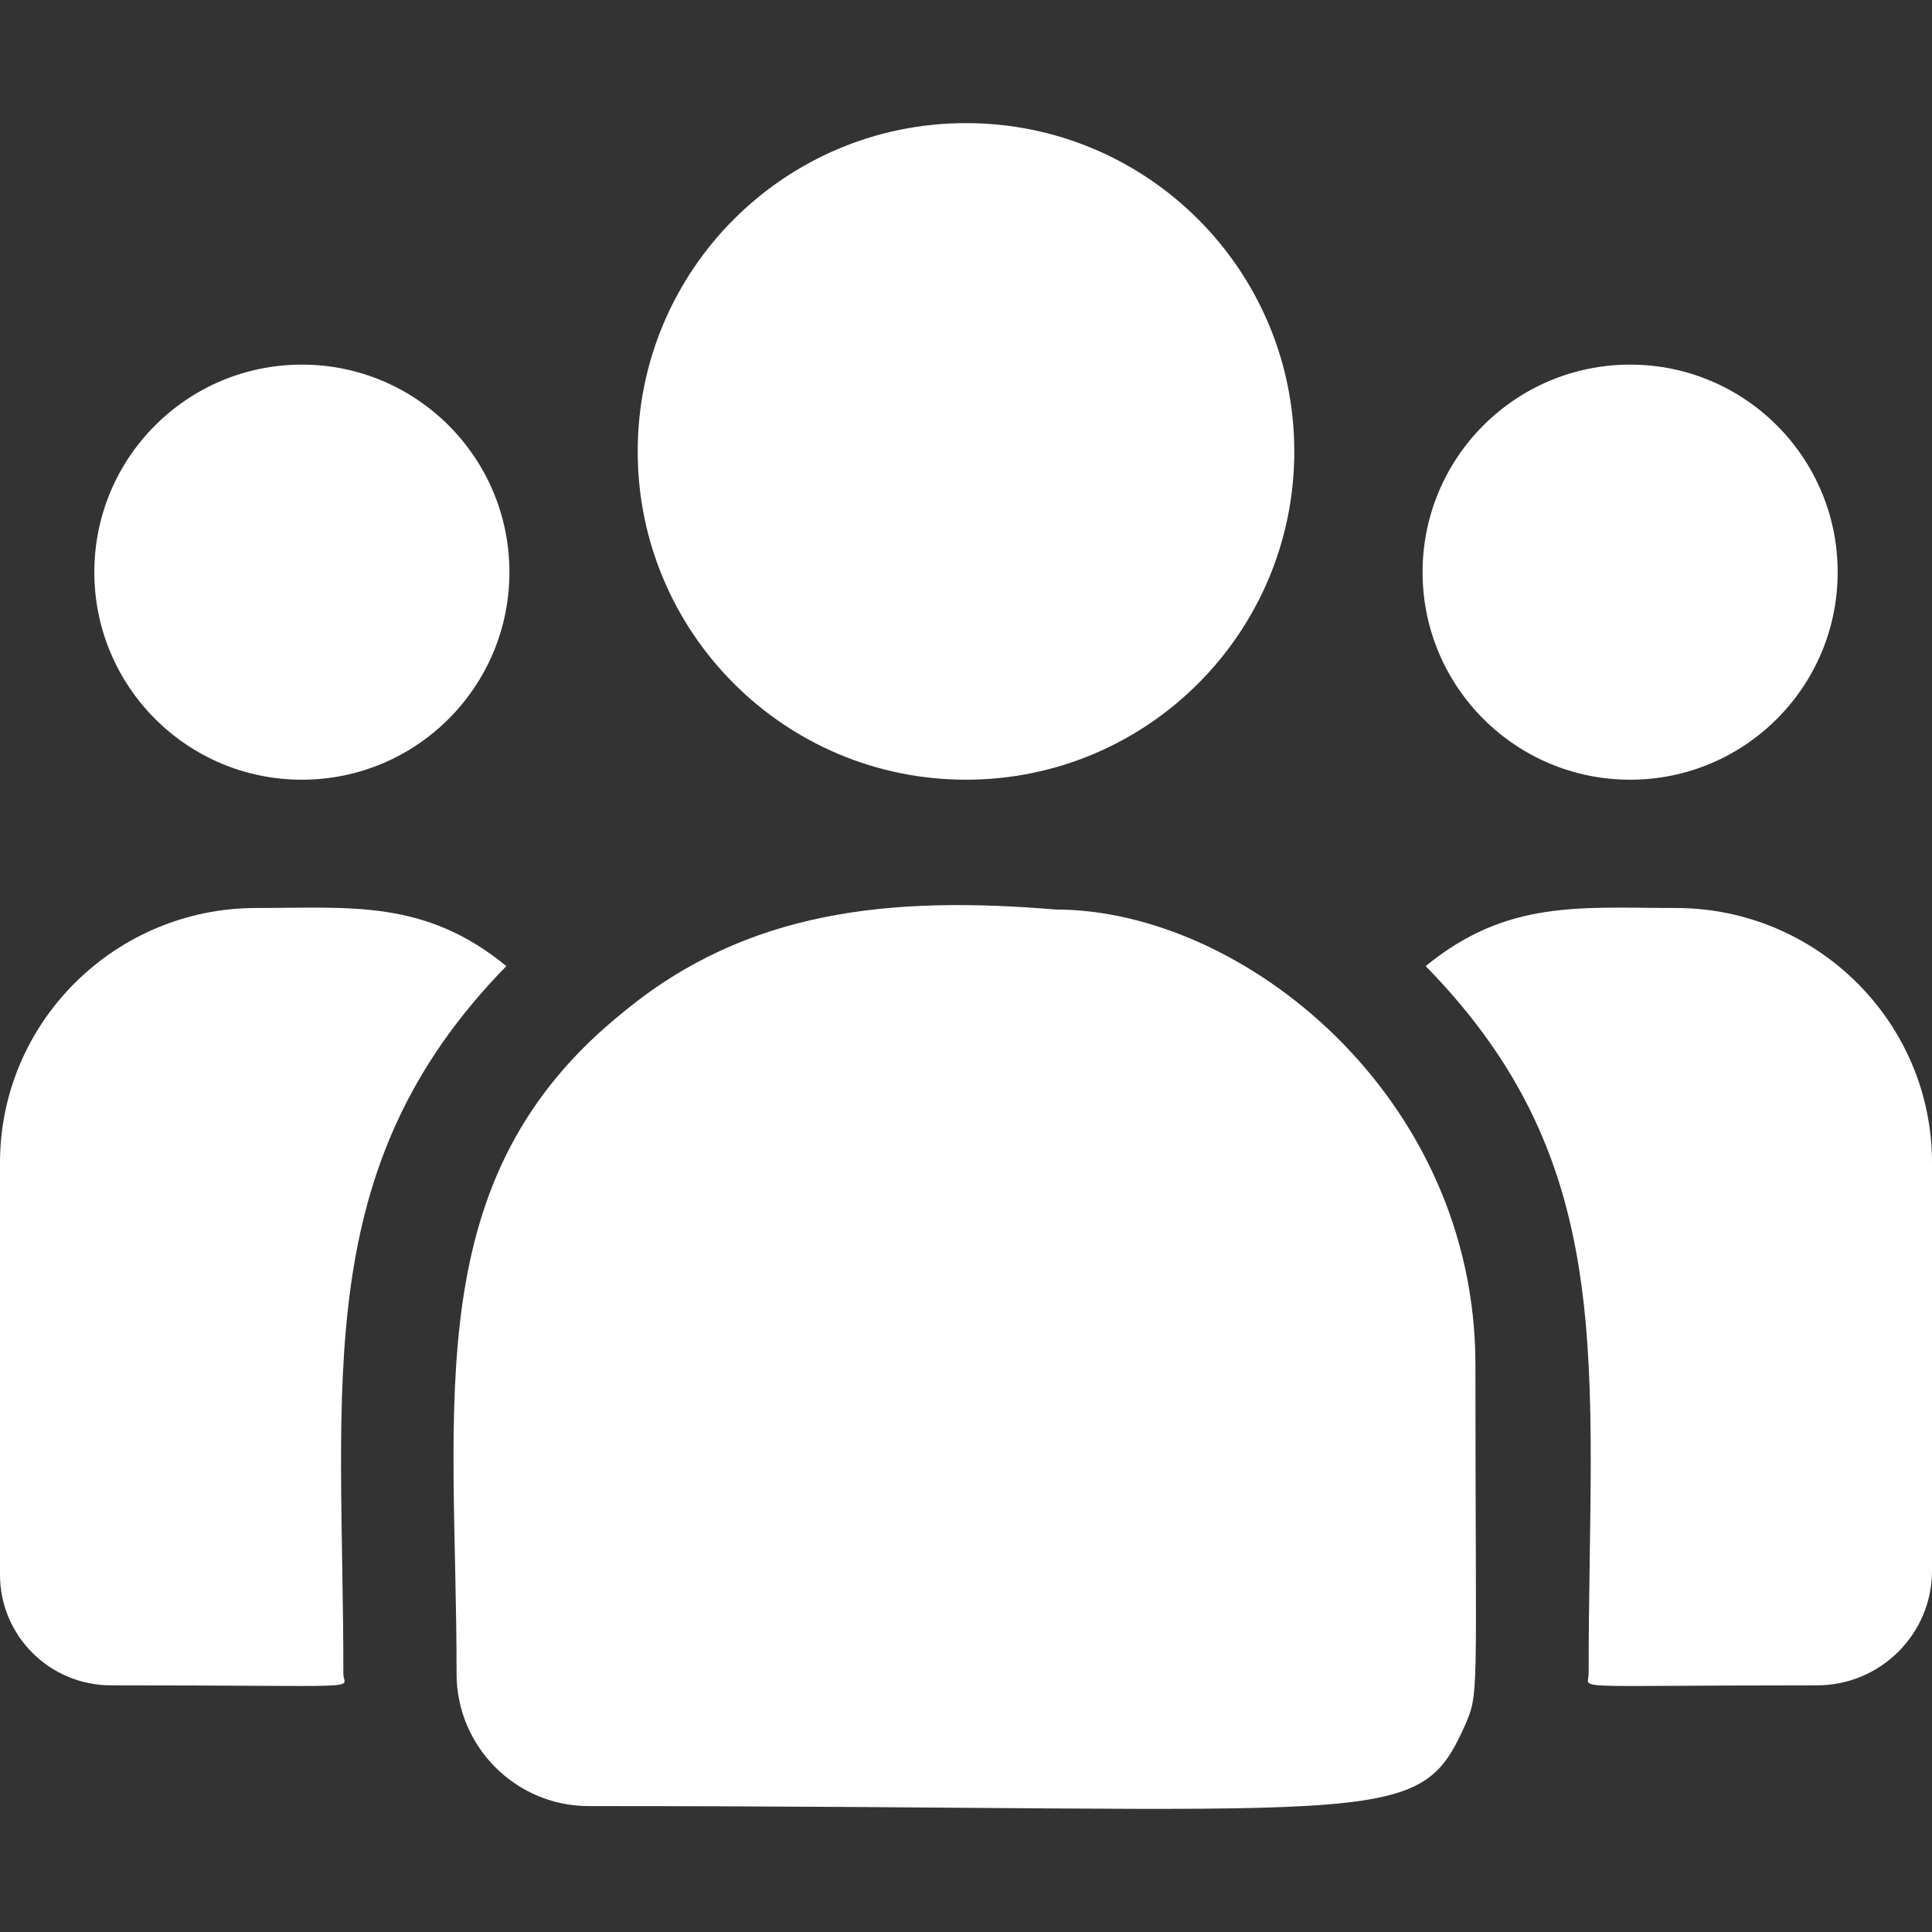
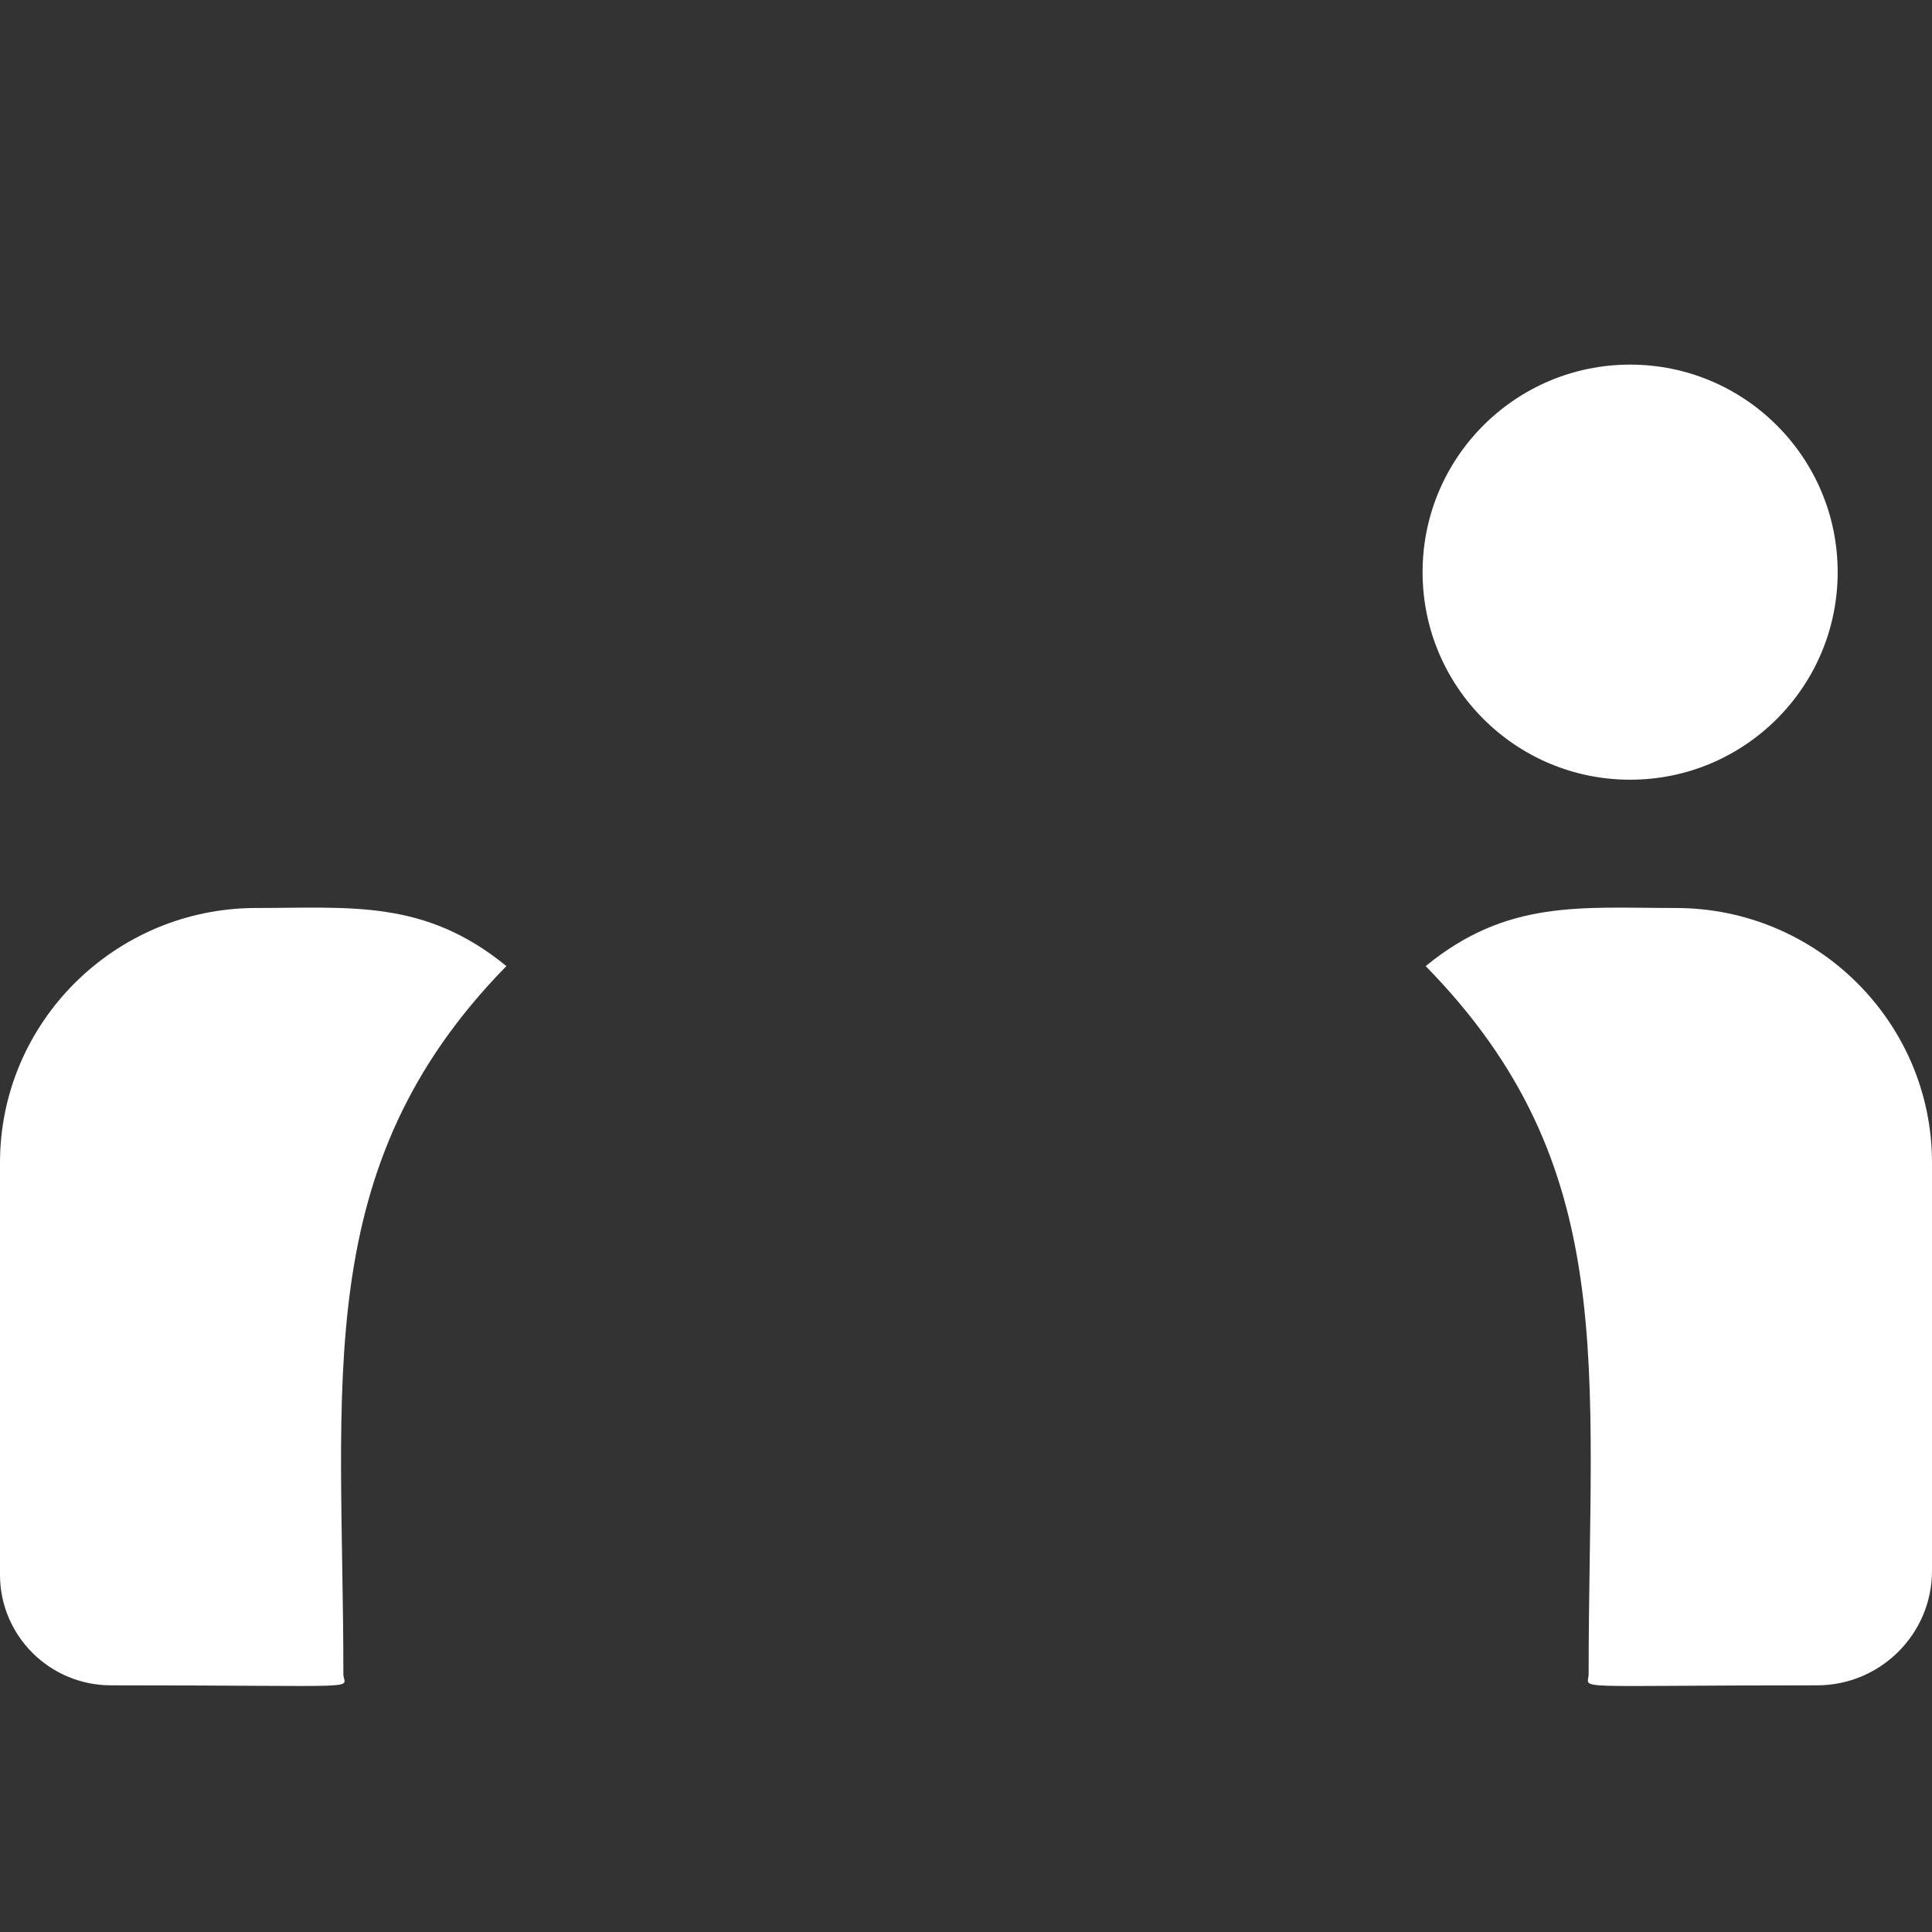
<svg xmlns="http://www.w3.org/2000/svg" width="40" height="40" viewBox="0 0 40 40" fill="none">
  <rect x="0" y="0" width="40" height="40" fill="#333333" stroke="none" />
  <g clip-path="url(#clip0_9253_1524)">
-     <path d="M20 16.143C23.754 16.143 26.797 13.1 26.797 9.346C26.797 5.592 23.754 2.549 20 2.549C16.246 2.549 13.203 5.592 13.203 9.346C13.203 13.1 16.246 16.143 20 16.143Z" fill="white" />
    <path d="M33.75 16.143C36.123 16.143 38.047 14.219 38.047 11.846C38.047 9.473 36.123 7.549 33.75 7.549C31.377 7.549 29.453 9.473 29.453 11.846C29.453 14.219 31.377 16.143 33.75 16.143Z" fill="white" />
-     <path d="M6.25 16.143C8.623 16.143 10.547 14.219 10.547 11.846C10.547 9.473 8.623 7.549 6.25 7.549C3.877 7.549 1.953 9.473 1.953 11.846C1.953 14.219 3.877 16.143 6.25 16.143Z" fill="white" />
    <path d="M10.484 20.002C8.792 18.616 7.26 18.799 5.305 18.799C2.38 18.799 0 21.165 0 24.072V32.604C0 33.867 1.03 34.893 2.298 34.893C7.768 34.893 7.109 34.992 7.109 34.657C7.109 28.611 6.393 24.178 10.484 20.002Z" fill="white" />
-     <path d="M21.86 18.831C18.444 18.546 15.475 18.834 12.914 20.948C8.629 24.381 9.453 29.003 9.453 34.657C9.453 36.153 10.671 37.393 12.189 37.393C28.68 37.393 29.336 37.925 30.314 35.759C30.635 35.027 30.547 35.26 30.547 28.254C30.547 22.689 25.729 18.831 21.86 18.831Z" fill="white" />
    <path d="M34.696 18.799C32.729 18.799 31.206 18.618 29.517 20.002C33.576 24.147 32.891 28.278 32.891 34.657C32.891 34.994 32.344 34.893 37.62 34.893C38.933 34.893 40 33.83 40 32.523V24.072C40 21.165 37.62 18.799 34.696 18.799Z" fill="white" />
  </g>
  <defs>
    <clipPath id="clip0_9253_1524">
      <rect width="40" height="40" fill="white" />
    </clipPath>
  </defs>
</svg>